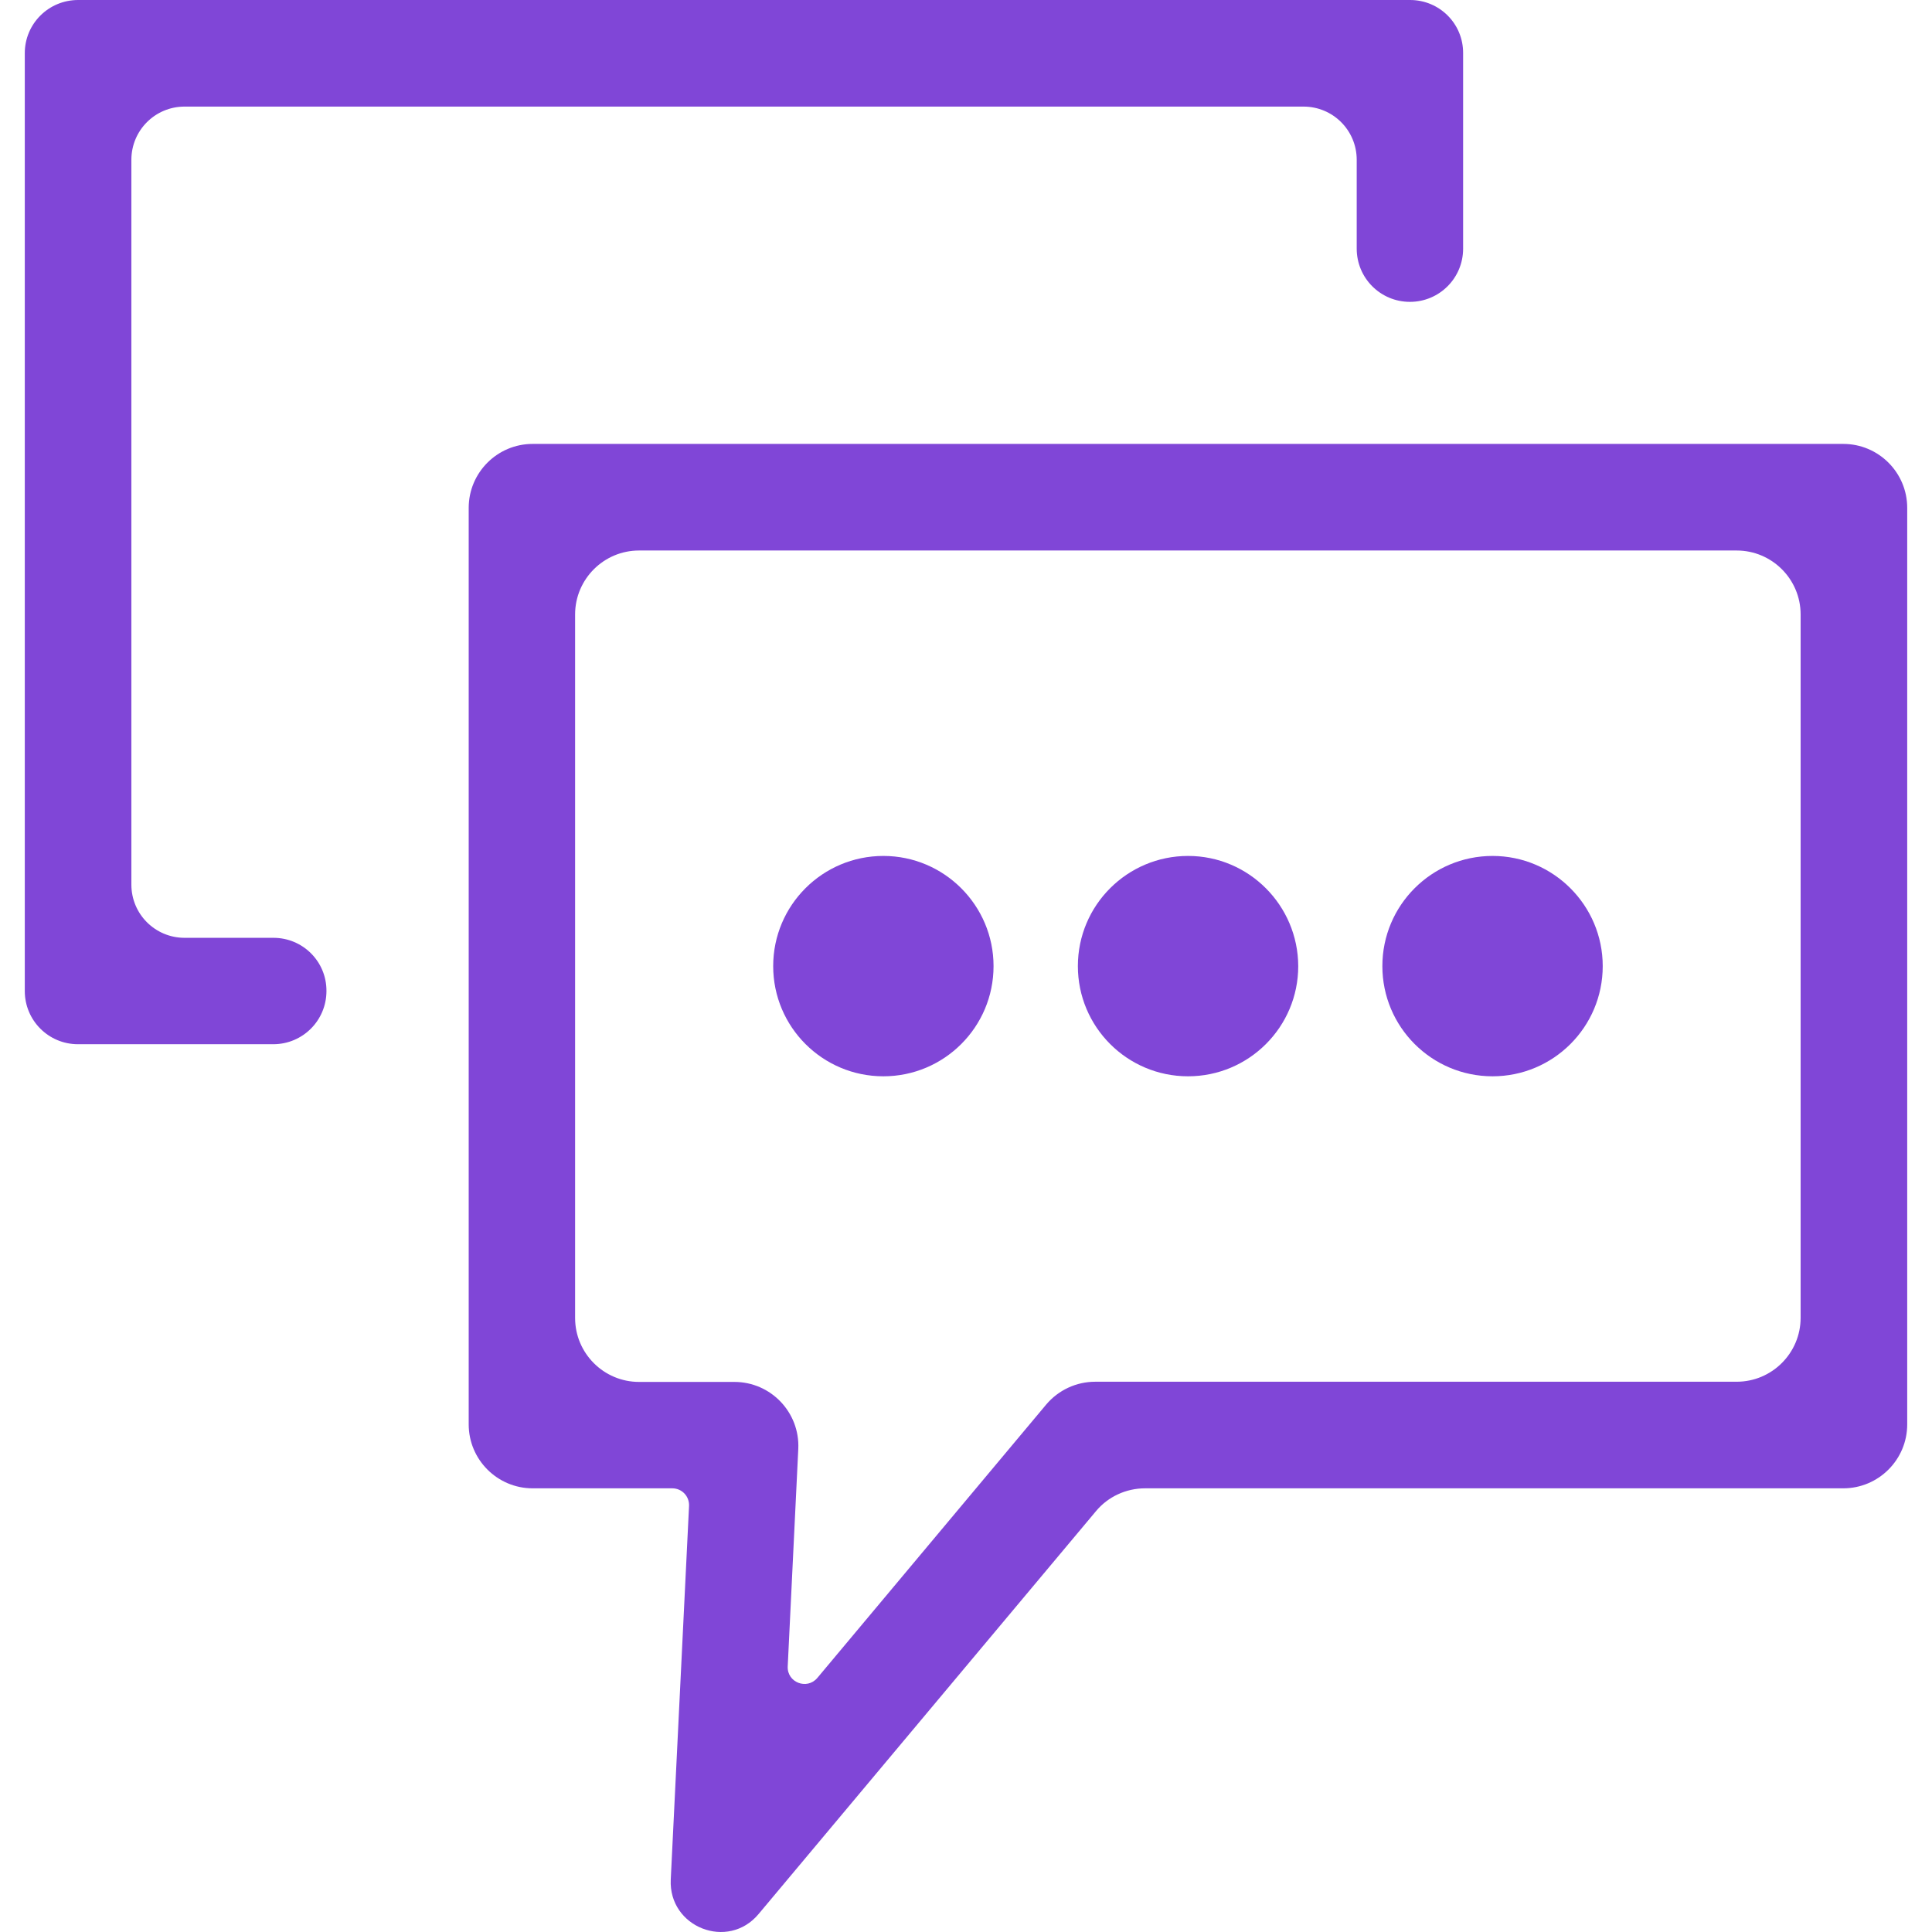
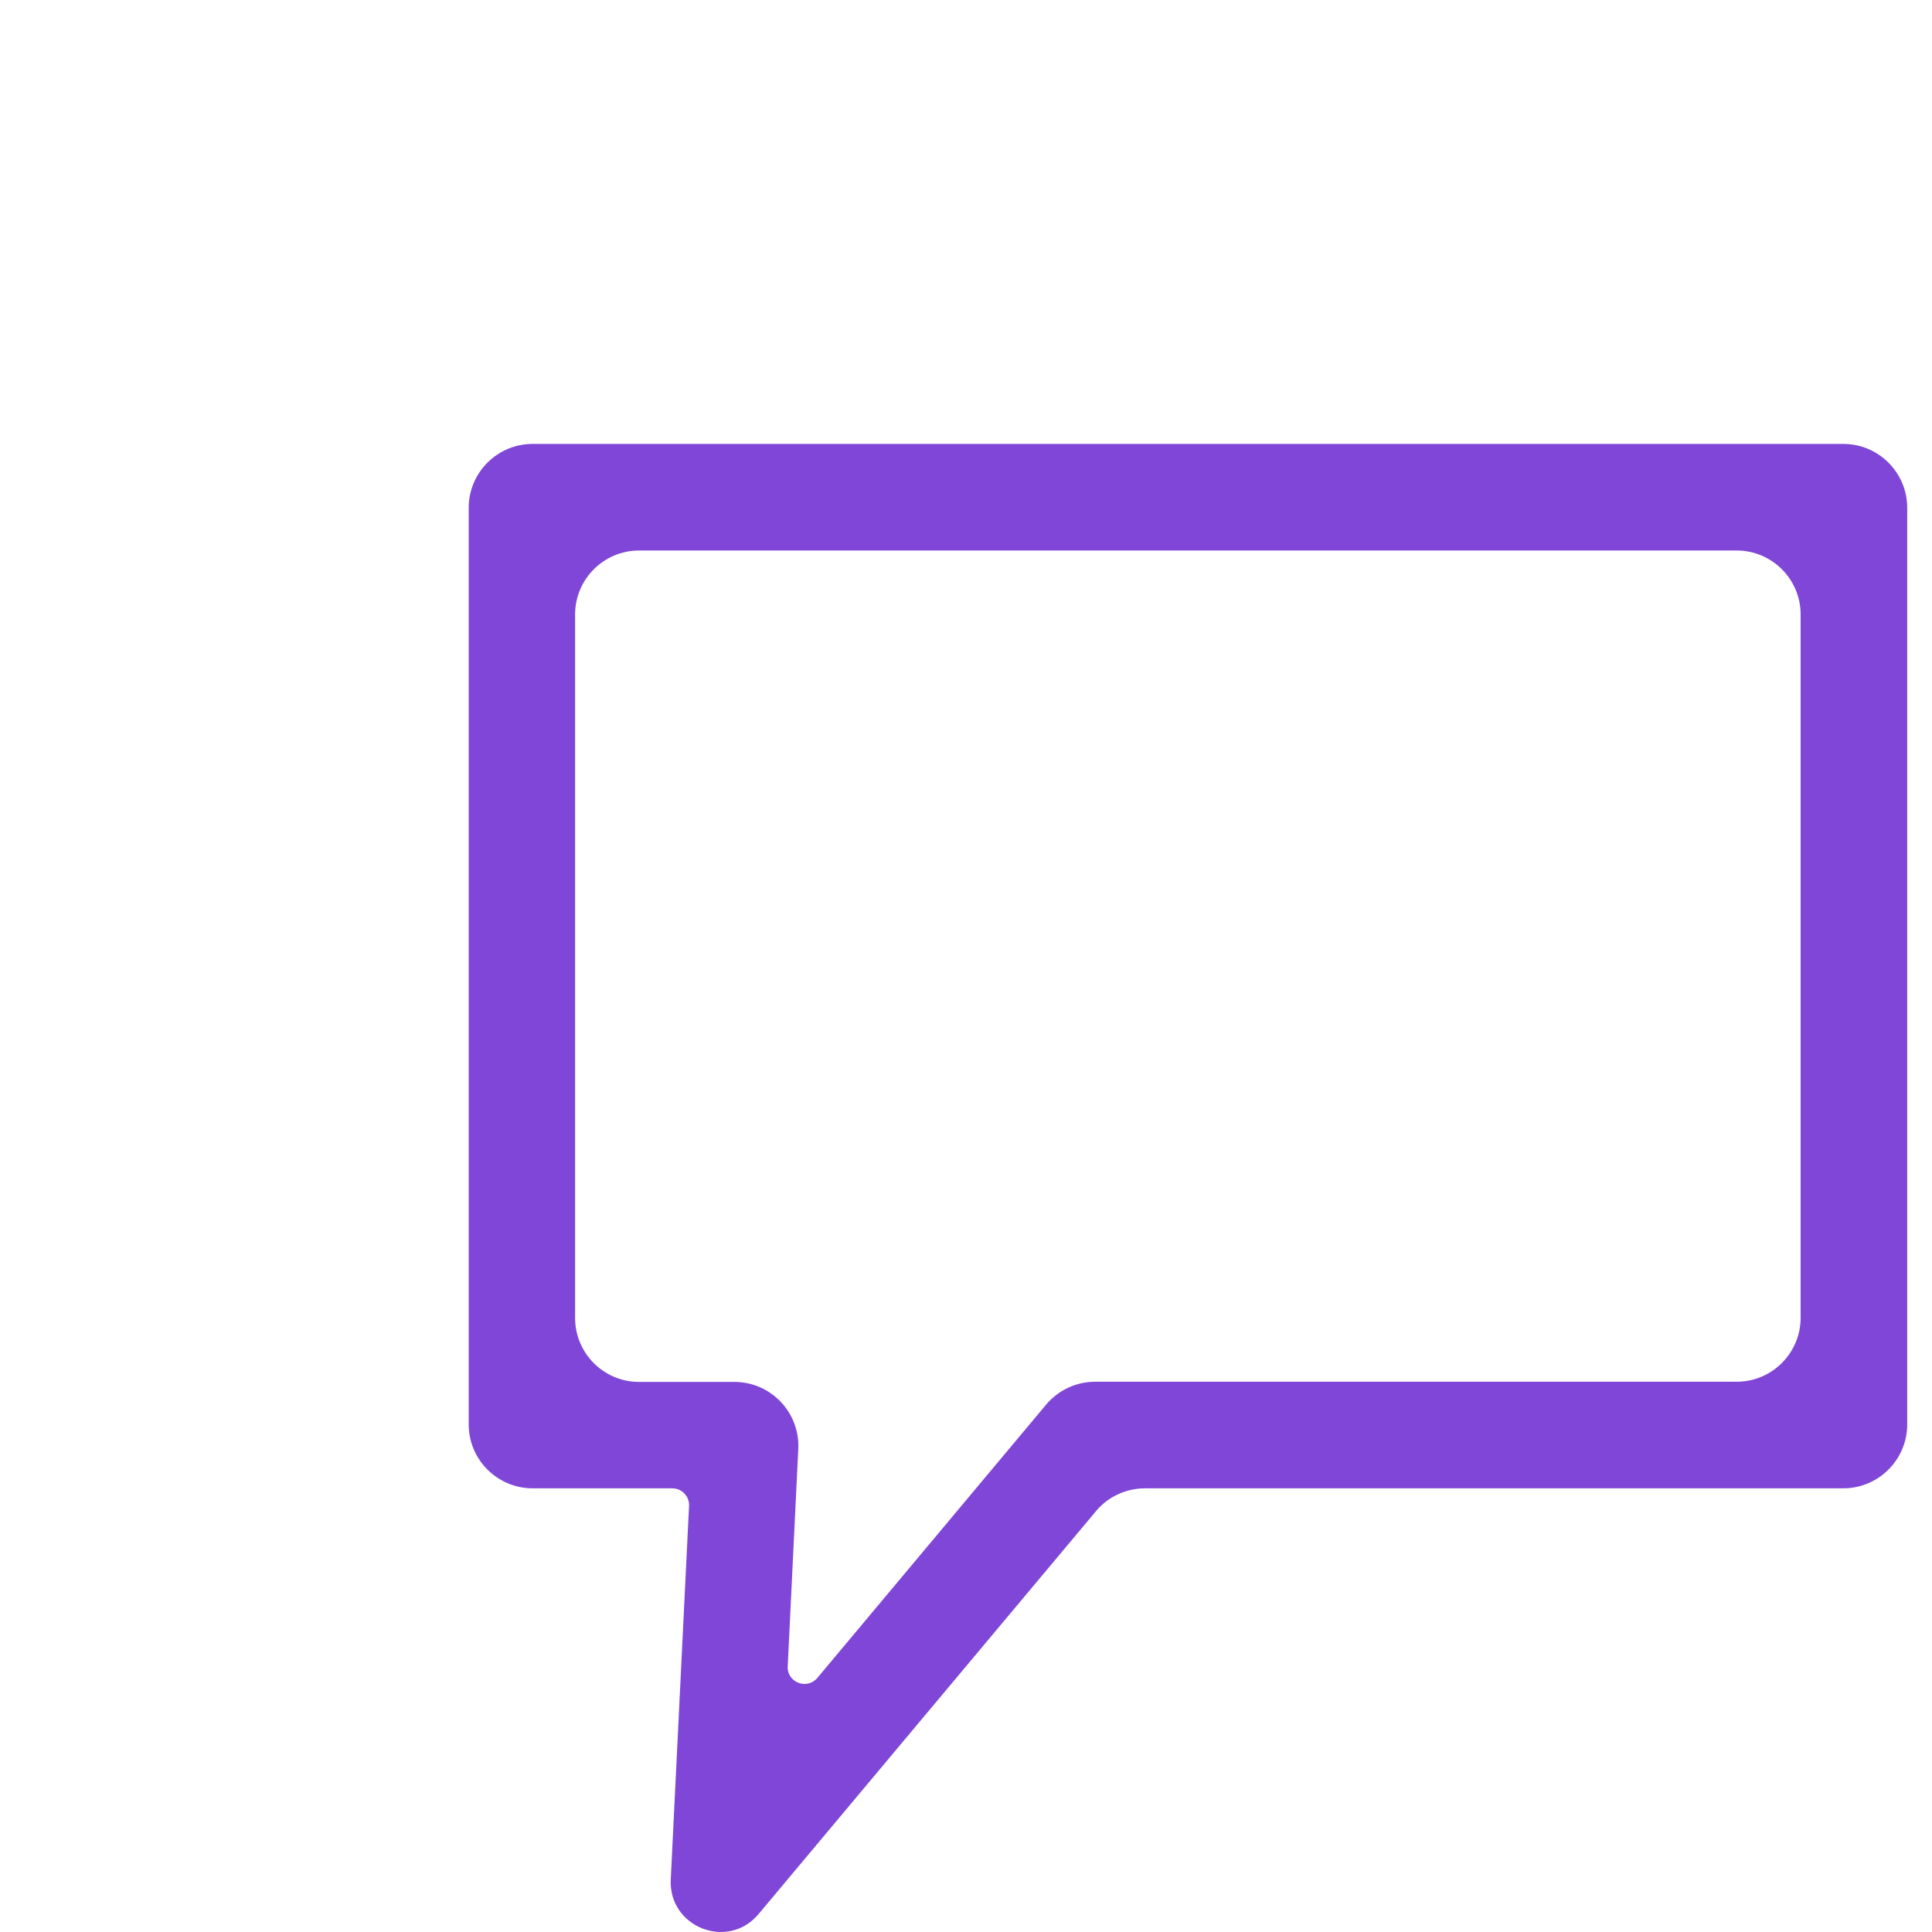
<svg xmlns="http://www.w3.org/2000/svg" t="1753122357756" class="icon" viewBox="0 0 1024 1024" version="1.1" p-id="29816" width="200" height="200">
  <path d="M976.966 235.283H282.317c-18.699 0-33.898 15.199-33.898 33.898V754.946c0 18.699 15.199 33.898 33.898 33.898h73.995c5.1 0 9.099 4.2 8.899 9.299l-9.699 198.086c-1.2 25.298 30.398 37.697 46.597 18.199L580.895 800.942c6.4-7.699 15.999-12.099 25.998-12.099H976.966c18.699 0 33.898-15.199 33.898-33.898V269.181c0-18.699-15.199-33.898-33.898-33.898z m-22.598 463.167c0 18.699-15.199 33.898-33.898 33.898h-339.975c-9.999 0-19.499 4.4-25.998 12.099L433.206 889.336c-5.5 6.5-16.099 2.4-15.699-6.1l5.6-115.292c0.9-19.299-14.499-35.497-33.898-35.497h-50.496c-18.699 0-33.898-15.199-33.898-33.898V325.677c0-18.699 15.199-33.898 33.898-33.898h581.758c18.699 0 33.898 15.199 33.898 33.898v372.773z" p-id="29817" fill="#8046D7" />
-   <path d="M144.926 497.064H97.83c-15.599 0-28.198-12.599-28.198-28.198V84.694c0-15.599 12.599-28.198 28.198-28.198h593.057c15.599 0 28.198 12.599 28.198 28.198v47.097c0 15.599 12.599 28.198 28.198 28.198s28.198-12.599 28.198-28.198V28.198C775.581 12.599 762.982 0 747.383 0h-705.949C25.735 0 13.136 12.599 13.136 28.198v497.064c0 15.599 12.599 28.198 28.198 28.198h103.493c15.599 0 28.198-12.599 28.198-28.198 0.1-15.599-12.499-28.198-28.098-28.198zM468.203 453.667c-32.198 0-58.396 26.098-58.396 58.396 0 32.198 26.098 58.396 58.396 58.396 32.198 0 58.396-26.098 58.396-58.396 0-32.198-26.198-58.396-58.396-58.396zM629.692 453.667c-32.198 0-58.396 26.098-58.396 58.396 0 32.198 26.098 58.396 58.396 58.396 32.198 0 58.396-26.098 58.396-58.396-0.1-32.198-26.198-58.396-58.396-58.396zM791.08 453.667c-32.198 0-58.396 26.098-58.396 58.396 0 32.198 26.098 58.396 58.396 58.396 32.198 0 58.396-26.098 58.396-58.396 0-32.198-26.198-58.396-58.396-58.396z" p-id="29818" fill="#8046D7" />
</svg>